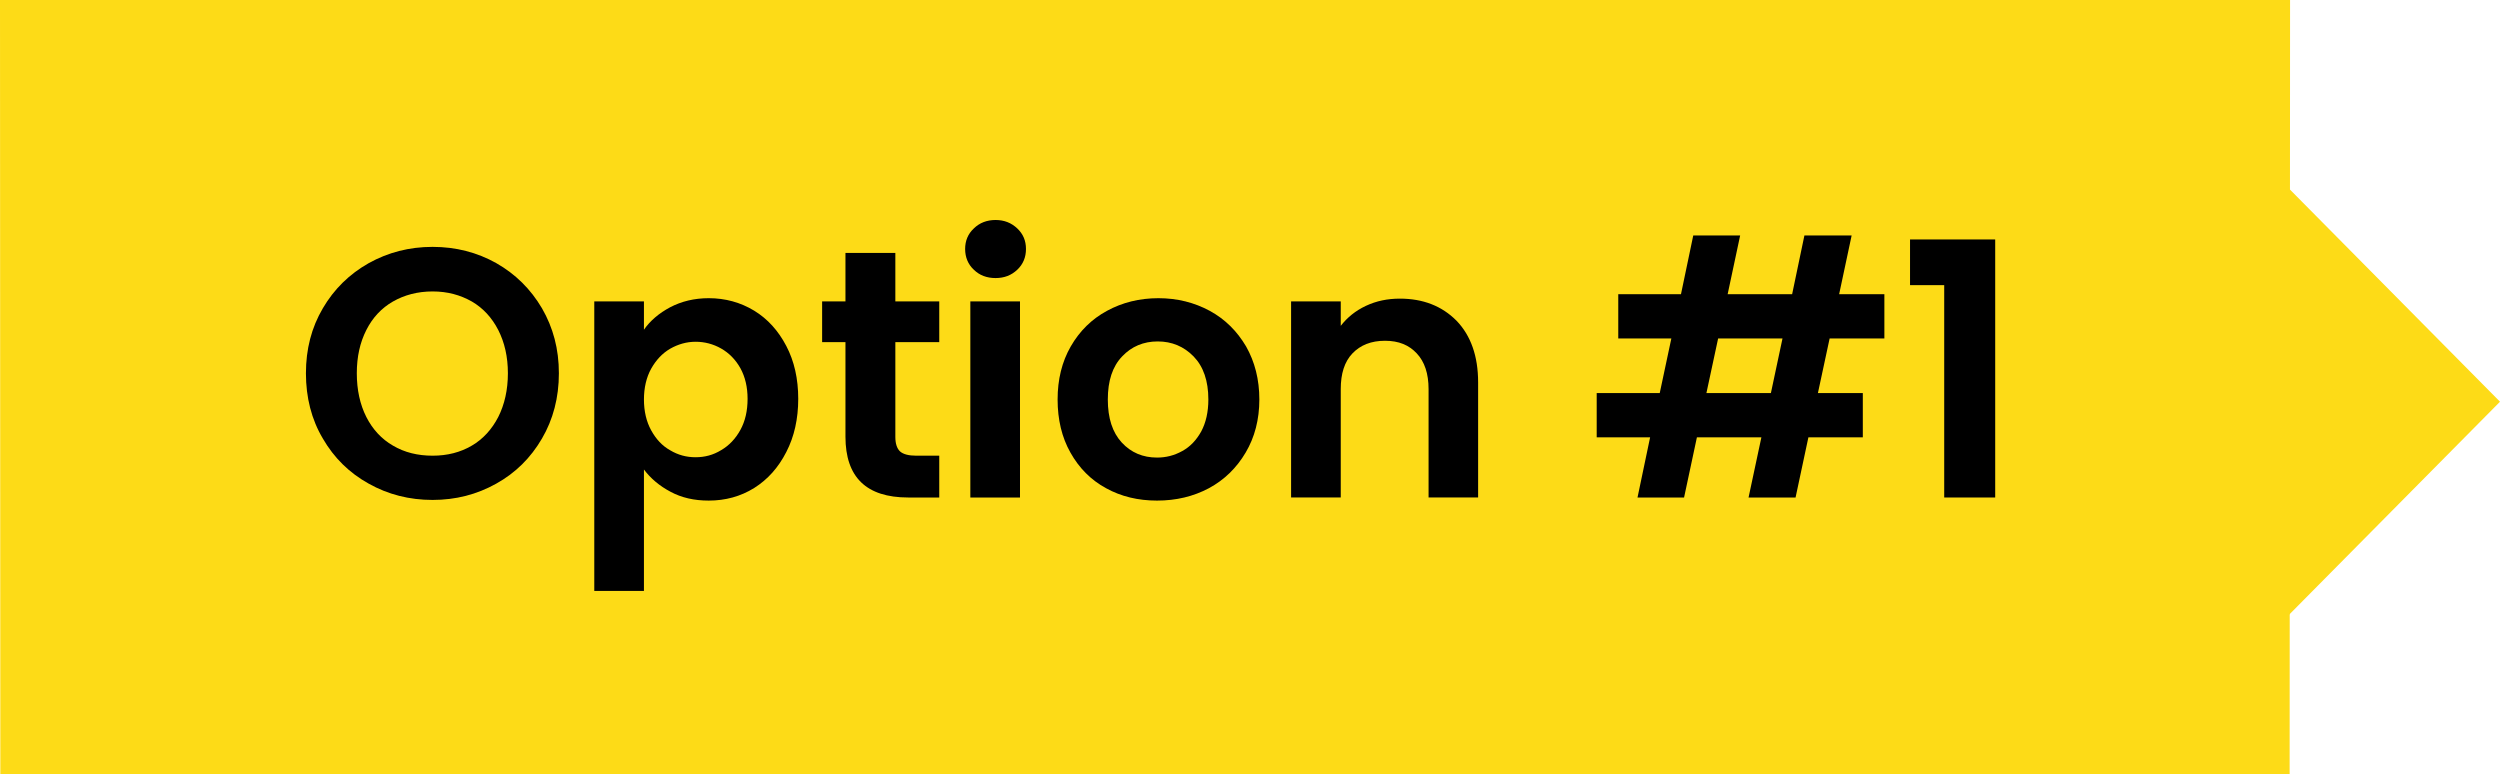
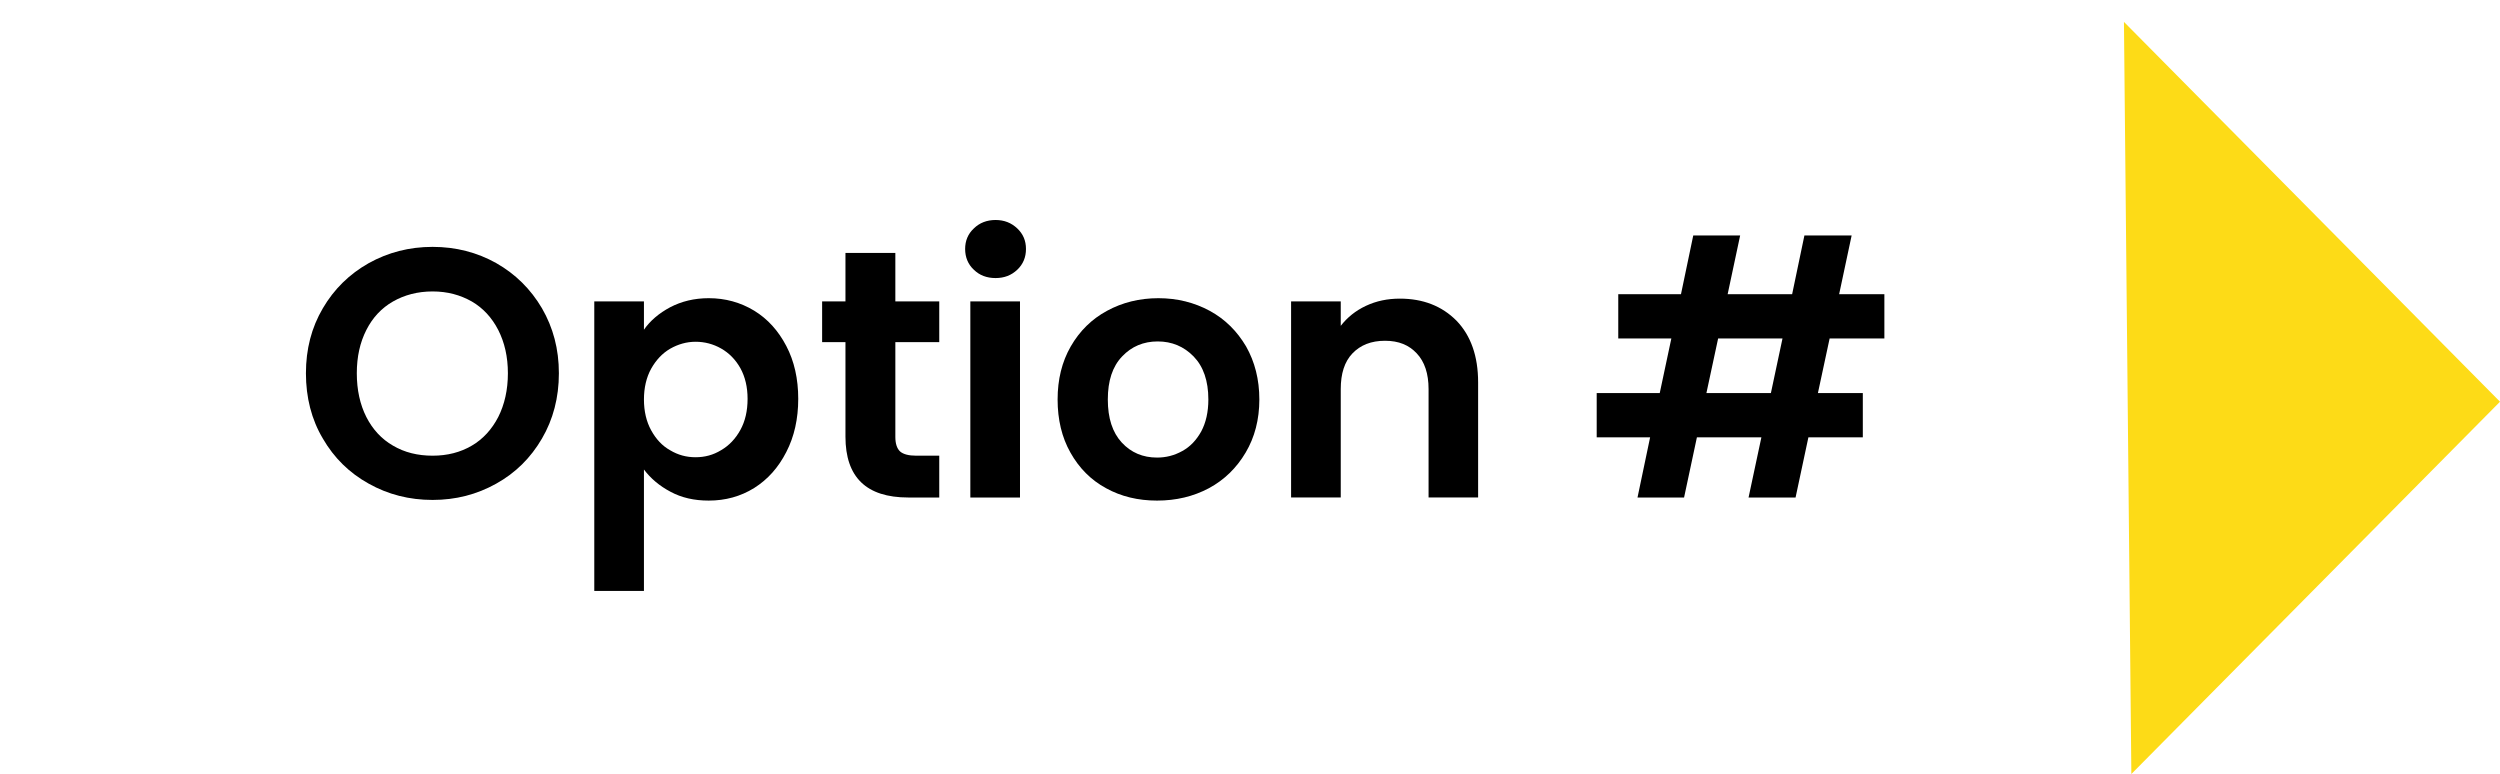
<svg xmlns="http://www.w3.org/2000/svg" id="Layer_1" viewBox="0 0 226.03 70">
  <defs>
    <style>.cls-1,.cls-2{fill-rule:evenodd;stroke-width:0px;}.cls-2{fill:#fddb17;}</style>
  </defs>
-   <polygon class="cls-2" points="0 0 207.05 0 207.01 70 .03 69.98 0 0" />
  <polygon class="cls-2" points="192.7 69.98 226.03 36.32 192.03 1.98 192.7 69.98" />
  <path class="cls-1" d="m39.11,41.2c-1.35,0-2.55-.3-3.58-.91-1.03-.59-1.84-1.47-2.41-2.59-.57-1.13-.86-2.45-.86-3.95s.29-2.79.86-3.91c.57-1.13,1.38-1.99,2.41-2.58s2.23-.91,3.58-.91,2.51.32,3.55.91c1.01.59,1.81,1.45,2.39,2.58.57,1.12.87,2.42.87,3.91s-.3,2.82-.87,3.95c-.58,1.12-1.38,2-2.39,2.59-1.04.61-2.21.91-3.55.91Zm0,4c2.09,0,4-.49,5.75-1.47,1.75-.97,3.12-2.33,4.14-4.08,1.01-1.73,1.53-3.7,1.53-5.9s-.52-4.13-1.53-5.88c-1.02-1.73-2.39-3.09-4.13-4.08-1.73-.97-3.65-1.47-5.76-1.47s-4.02.5-5.77,1.47c-1.75.99-3.14,2.35-4.15,4.08-1.03,1.75-1.53,3.7-1.53,5.88s.5,4.17,1.53,5.9c1.01,1.75,2.4,3.11,4.15,4.08,1.75.98,3.67,1.47,5.77,1.47Z" />
  <path class="cls-1" d="m67.59,36.06c0,1.09-.22,2.03-.65,2.81-.44.8-1.02,1.41-1.74,1.83-.72.44-1.48.64-2.31.64s-1.58-.2-2.3-.63c-.72-.4-1.28-1.01-1.72-1.81-.43-.78-.65-1.72-.65-2.78s.22-2,.65-2.78c.44-.78,1-1.39,1.72-1.81.72-.41,1.49-.63,2.3-.63s1.59.2,2.31.61,1.3,1,1.74,1.78c.43.78.65,1.71.65,2.77Zm-9.37-6.25v-2.56h-4.49v26.18h4.49v-10.98c.61.81,1.4,1.48,2.4,2.01,1,.54,2.14.8,3.46.8,1.5,0,2.87-.37,4.11-1.14,1.22-.77,2.18-1.84,2.9-3.25.72-1.39,1.08-3,1.08-4.81s-.36-3.41-1.08-4.78c-.72-1.38-1.68-2.44-2.9-3.19-1.24-.75-2.61-1.13-4.11-1.13-1.32,0-2.47.29-3.49.82-1.01.54-1.81,1.22-2.37,2.03Z" />
  <path class="cls-1" d="m84.92,30.93v-3.68h-3.97v-4.38h-4.51v4.38h-2.11v3.68h2.11v8.55c0,3.67,1.89,5.5,5.67,5.5h2.81v-3.78h-2.08c-.68,0-1.18-.13-1.47-.39-.28-.27-.42-.71-.42-1.3v-8.58h3.97Z" />
  <path class="cls-1" d="m87.73,27.25v17.73h4.49v-17.73h-4.49Zm2.28-2.11c.79,0,1.43-.25,1.96-.75s.79-1.13.79-1.88-.26-1.36-.79-1.86-1.17-.76-1.96-.76-1.45.26-1.96.76c-.54.5-.79,1.13-.79,1.86s.25,1.38.79,1.88c.51.5,1.17.75,1.96.75Z" />
  <path class="cls-1" d="m104.61,41.37c-1.28,0-2.35-.45-3.19-1.36s-1.26-2.2-1.26-3.89.42-2.98,1.29-3.89c.86-.91,1.94-1.36,3.22-1.36s2.36.45,3.25,1.36c.88.91,1.33,2.2,1.33,3.89,0,1.13-.22,2.09-.64,2.88-.44.79-1,1.39-1.72,1.78-.72.4-1.47.59-2.28.59Zm0,3.89c1.72,0,3.28-.37,4.69-1.12,1.39-.75,2.5-1.83,3.32-3.22.82-1.38,1.24-2.99,1.24-4.8s-.41-3.41-1.2-4.8c-.82-1.39-1.91-2.47-3.29-3.22-1.39-.75-2.93-1.14-4.64-1.14s-3.26.39-4.64,1.14c-1.39.75-2.48,1.83-3.28,3.22s-1.19,2.99-1.19,4.8.38,3.42,1.16,4.8c.78,1.39,1.84,2.47,3.22,3.22,1.36.75,2.89,1.12,4.61,1.12Z" />
  <path class="cls-1" d="m126.56,27c-1.11,0-2.12.21-3.06.65s-1.69,1.05-2.28,1.81v-2.21h-4.49v17.73h4.49v-9.8c0-1.4.34-2.48,1.06-3.23s1.69-1.14,2.94-1.14,2.17.39,2.87,1.14c.71.75,1.07,1.83,1.07,3.23v9.8h4.48v-10.41c0-2.37-.66-4.23-1.95-5.57-1.32-1.33-3.02-2-5.13-2Z" />
  <path class="cls-1" d="m160.11,35.54h-5.83l1.06-4.94h5.82l-1.05,4.94Zm10.26-4.94v-4h-4.09l1.13-5.31h-4.27l-1.11,5.31h-5.83l1.13-5.31h-4.24l-1.11,5.31h-5.67v4h4.8l-1.05,4.94h-5.7v4h4.83l-1.14,5.44h4.21l1.16-5.44h5.83l-1.16,5.44h4.25l1.16-5.44h4.92v-4h-4.06l1.06-4.94h4.95Z" />
-   <polygon class="cls-1" points="175.78 25.78 175.78 44.98 180.39 44.98 180.39 21.65 172.69 21.65 172.69 25.78 175.78 25.78" />
</svg>